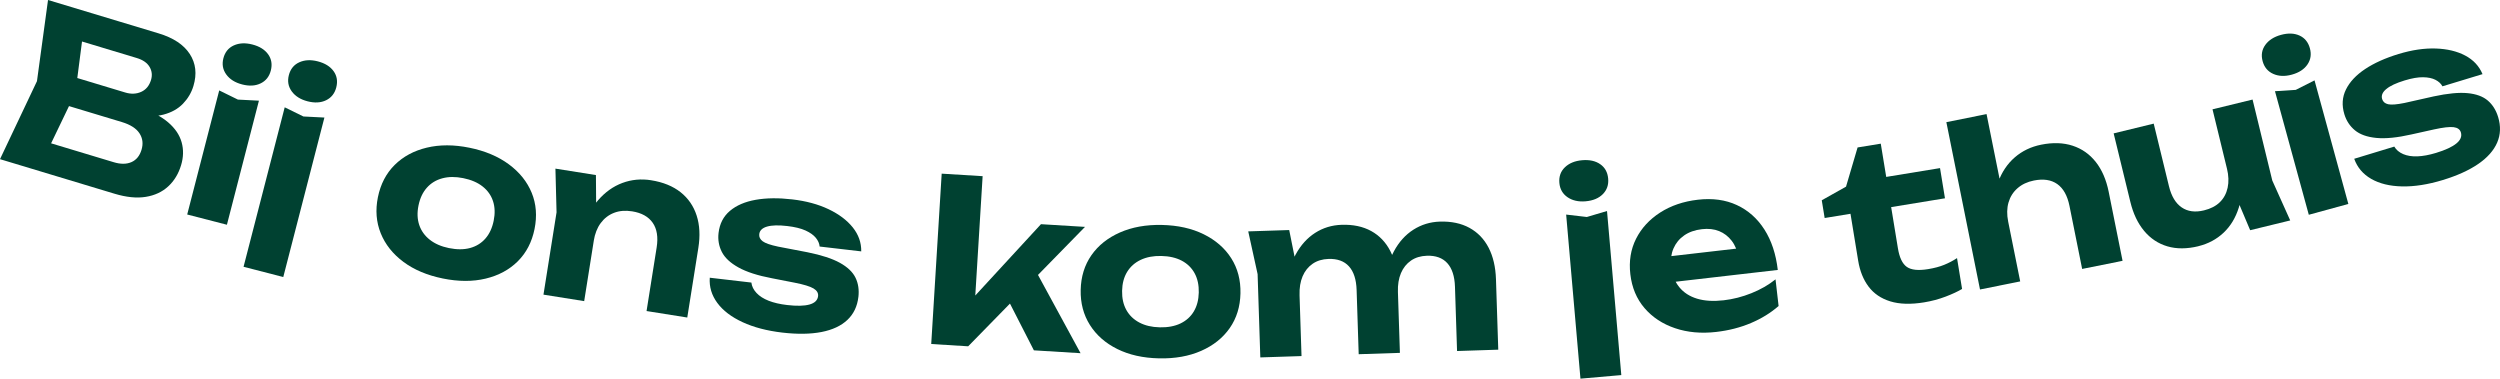
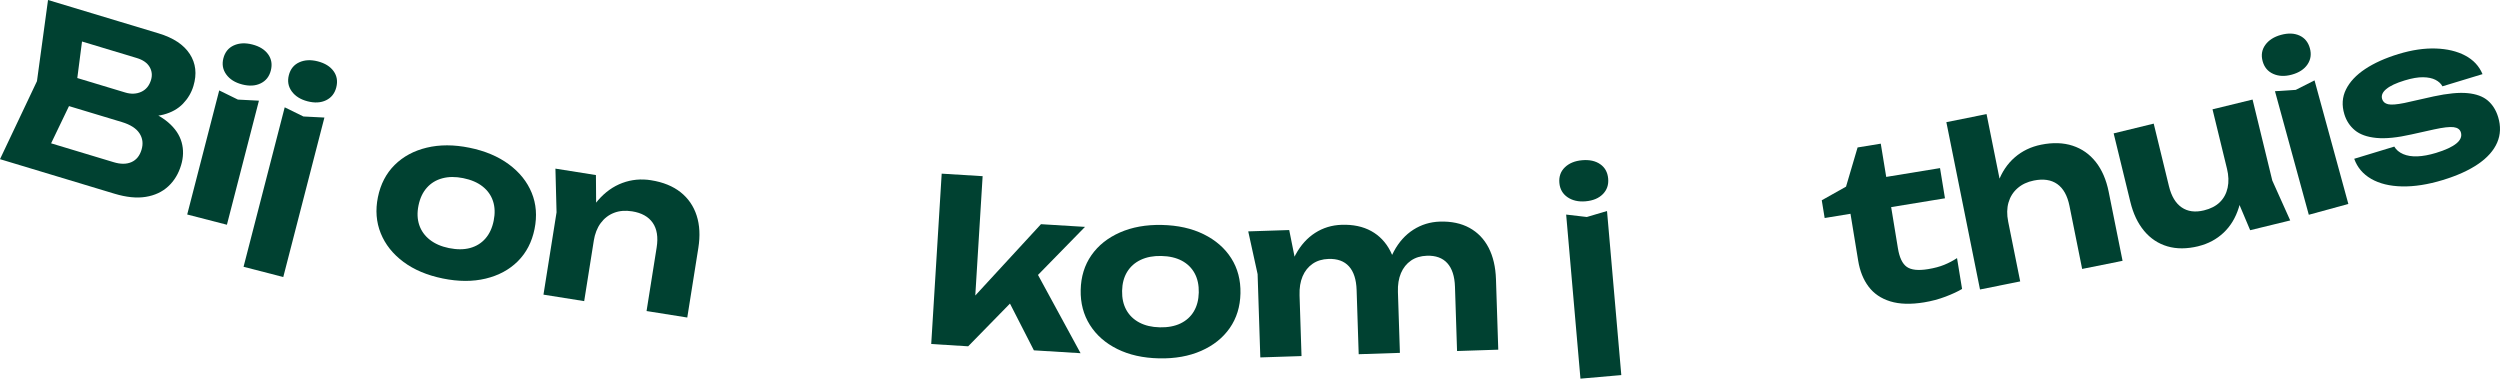
<svg xmlns="http://www.w3.org/2000/svg" id="Laag_1" version="1.1" viewBox="0 0 175.433 26.571">
  <defs>
    <style>
      .st0 {
        fill: #004131;
      }
    </style>
  </defs>
  <path class="st0" d="M9.368,8.016l.404-.479c.868.284,1.544.634,2.031,1.052.486.417.8.883.943,1.397.143.514.13,1.049-.038,1.605-.183.606-.484,1.103-.905,1.49-.42.388-.946.632-1.578.734-.632.102-1.36.028-2.184-.22L0,11.169l2.594-5.473L3.37,0l7.759,2.341c1.033.311,1.762.794,2.188,1.448.425.654.511,1.403.256,2.247-.141.467-.385.88-.732,1.241-.347.361-.803.616-1.368.765-.565.149-1.267.141-2.104-.025ZM2.977,11.32l-.672-1.649,5.674,1.711c.486.147.901.145,1.245-.006.343-.151.58-.44.708-.867.129-.427.08-.812-.146-1.157-.227-.345-.638-.607-1.233-.787l-4.646-1.402.593-1.966,4.289,1.294c.407.123.78.108,1.118-.044.338-.152.569-.432.692-.839.099-.328.063-.633-.105-.917-.169-.284-.467-.49-.894-.619l-5.123-1.545,1.458-1.006-.644,4.989-2.312,4.811Z" />
  <path class="st0" d="M15.383,6.345l1.312.644,1.475.076-2.247,8.706-2.786-.719,2.246-8.706ZM16.986,5.923c-.492-.127-.861-.358-1.106-.695s-.313-.715-.205-1.137c.111-.432.355-.733.731-.904.375-.17.81-.192,1.302-.065.502.129.872.359,1.108.688s.299.709.188,1.141c-.109.422-.347.722-.714.9-.368.179-.802.203-1.304.073ZM19.978,7.53l1.312.644,1.475.075-2.887,11.191-2.787-.719,2.888-11.191ZM21.58,7.108c-.492-.127-.861-.359-1.106-.695-.245-.336-.313-.715-.205-1.137.111-.432.355-.733.731-.904.376-.171.81-.193,1.302-.066.502.13.871.359,1.107.688.237.329.299.709.188,1.141-.109.421-.347.722-.714.9s-.802.203-1.304.073Z" />
  <path class="st0" d="M31.073,19.542c-1.098-.223-2.019-.611-2.763-1.165s-1.275-1.222-1.592-2.006c-.316-.784-.383-1.628-.199-2.533.186-.915.578-1.668,1.174-2.261.597-.593,1.349-.998,2.255-1.216.907-.217,1.904-.216,2.991.005,1.098.223,2.021.612,2.771,1.167.75.555,1.284,1.222,1.602,2s.384,1.625.198,2.54c-.186.915-.578,1.668-1.174,2.262-.597.593-1.349.998-2.255,1.216s-1.909.215-3.006-.008ZM31.507,17.409c.559.113,1.054.111,1.485-.007.432-.119.789-.34,1.072-.664.282-.323.476-.739.579-1.247.103-.508.088-.966-.046-1.375-.134-.408-.376-.751-.728-1.029-.351-.278-.806-.474-1.365-.587-.539-.109-1.026-.105-1.463.012s-.799.337-1.086.66c-.288.322-.483.738-.587,1.246-.104.508-.085.967.054,1.376.139.409.386.753.742,1.032.356.279.803.473,1.342.583Z" />
  <path class="st0" d="M38.976,11.833l2.842.452.026,3.5-.85,5.346-2.857-.455.918-5.776-.079-3.068ZM45.697,12.65c.84.134,1.527.414,2.064.84.536.426.911.972,1.125,1.636s.254,1.421.119,2.271l-.777,4.885-2.857-.455.708-4.455c.116-.727.024-1.306-.275-1.737-.299-.431-.781-.699-1.447-.805-.471-.075-.895-.04-1.269.105-.375.145-.686.384-.933.718-.248.333-.411.751-.491,1.253l-.831-.621c.261-.914.639-1.657,1.134-2.229.495-.572,1.064-.978,1.706-1.217.642-.239,1.316-.303,2.022-.19Z" />
-   <path class="st0" d="M60.235,20.843c-.077.66-.335,1.196-.774,1.609-.44.414-1.044.696-1.813.846-.77.15-1.685.164-2.746.041-1.082-.126-2.014-.371-2.796-.733-.783-.363-1.373-.812-1.769-1.349-.397-.537-.574-1.126-.53-1.769l2.92.34c.032.265.152.508.361.731s.493.405.853.546.791.241,1.296.299c.68.08,1.203.067,1.57-.036s.567-.299.601-.588c.025-.216-.082-.396-.321-.539-.24-.143-.681-.277-1.323-.404l-1.593-.311c-1.001-.189-1.786-.443-2.354-.76-.569-.316-.957-.68-1.165-1.091-.208-.41-.284-.853-.229-1.327.076-.649.342-1.166.799-1.551.457-.385,1.059-.644,1.805-.776s1.604-.142,2.572-.029,1.816.342,2.543.688,1.293.772,1.699,1.278c.405.507.604,1.067.595,1.682l-2.92-.34c-.018-.211-.106-.414-.266-.61-.16-.196-.401-.368-.723-.515-.322-.147-.751-.252-1.287-.314-.608-.071-1.08-.058-1.414.039-.335.097-.518.274-.547.532-.023.195.057.361.239.498s.544.262,1.084.376l2.068.397c.979.198,1.736.445,2.271.742.534.297.898.645,1.092,1.043s.261.85.203,1.354Z" />
  <path class="st0" d="M68.363,21.973l-.775-.312,5.46-5.929,3.09.189-8.198,8.38-2.593-.16.734-11.955,2.873.177-.591,9.61ZM70.255,20.095l2.239-1.437,3.333,6.127-3.276-.201-2.296-4.489Z" />
  <path class="st0" d="M81.332,25.147c-1.12-.024-2.095-.242-2.926-.654-.832-.412-1.473-.975-1.924-1.69-.451-.715-.667-1.534-.647-2.457.02-.933.271-1.745.752-2.435s1.149-1.222,2.002-1.598,1.835-.552,2.944-.528c1.12.024,2.098.242,2.935.654.836.413,1.48.973,1.932,1.683.452.71.667,1.531.647,2.464s-.271,1.745-.752,2.435c-.481.689-1.149,1.223-2.002,1.598-.854.376-1.84.552-2.96.528ZM81.378,22.97c.57.012,1.057-.079,1.46-.272.403-.194.716-.475.936-.844.221-.369.336-.812.348-1.331.011-.518-.085-.966-.29-1.344-.205-.377-.504-.672-.899-.883-.395-.21-.877-.322-1.448-.334-.549-.012-1.028.079-1.437.272-.409.194-.726.475-.952.843-.226.369-.344.812-.355,1.331s.088.966.298,1.344c.21.378.515.672.915.883s.875.322,1.424.334Z" />
  <path class="st0" d="M87.592,16.237l2.876-.094.688,3.433.176,5.411-2.892.094-.19-5.846-.658-2.998ZM94.145,15.775c.809-.026,1.5.12,2.077.438.576.318,1.021.784,1.337,1.396.316.612.488,1.349.516,2.209l.161,4.944-2.892.094-.146-4.509c-.024-.736-.203-1.288-.537-1.656-.333-.368-.811-.542-1.433-.521-.436.014-.808.127-1.117.34s-.544.506-.703.879c-.159.374-.23.814-.214,1.322l-.933-.452c.083-.947.303-1.748.661-2.403.357-.655.813-1.16,1.367-1.515.554-.355,1.173-.544,1.857-.566ZM101.033,15.551c.808-.026,1.503.12,2.084.438.581.319,1.029.784,1.345,1.396.315.612.487,1.349.515,2.209l.161,4.944-2.892.094-.146-4.509c-.024-.736-.203-1.288-.537-1.656-.333-.368-.811-.542-1.433-.521-.435.014-.808.127-1.117.34s-.544.506-.703.879c-.159.374-.23.814-.213,1.322l-.933-.452c.083-.947.301-1.748.653-2.402s.808-1.16,1.367-1.516c.559-.355,1.176-.544,1.85-.566Z" />
  <path class="st0" d="M111.272,14.126c-.506.044-.931-.052-1.274-.287-.343-.236-.534-.57-.572-1.004-.039-.444.091-.81.389-1.096.297-.286.7-.451,1.206-.495.517-.045.941.048,1.273.279.333.231.518.569.557,1.013.038.434-.087.796-.374,1.086-.287.291-.688.458-1.205.503ZM109.901,15.057l1.452.17,1.416-.42,1.003,11.514-2.867.25-1.003-11.514Z" />
-   <path class="st0" d="M120.432,23.293c-1.051.121-2.014.034-2.888-.262-.875-.296-1.589-.767-2.144-1.413-.555-.646-.886-1.438-.994-2.375-.106-.917.028-1.746.402-2.489.374-.742.938-1.355,1.69-1.839.753-.483,1.635-.784,2.645-.9,1.03-.119,1.942.006,2.736.374.794.368,1.439.94,1.936,1.718.497.778.809,1.723.938,2.836l-7.943.916-.208-1.808,6.367-.734-.96.769c-.086-.48-.25-.877-.489-1.188-.239-.312-.535-.539-.885-.681-.351-.142-.752-.187-1.206-.135-.495.057-.911.204-1.249.441s-.587.542-.748.916-.214.792-.161,1.255c.067.587.256,1.072.567,1.454.31.382.727.652,1.252.811.524.159,1.147.196,1.869.113.659-.076,1.308-.242,1.947-.499.639-.256,1.202-.579,1.689-.97l.215,1.87c-.55.481-1.196.879-1.937,1.194s-1.555.524-2.441.626Z" />
  <path class="st0" d="M128.042,15.298l-.203-1.244,1.703-.957.811-2.75,1.627-.266.382,2.333,3.776-.618.347,2.119-3.776.618.473,2.886c.107.655.315,1.091.624,1.309.309.218.806.27,1.492.158.44-.072.82-.173,1.14-.305.32-.131.617-.288.893-.469l.354,2.165c-.287.173-.67.352-1.149.535-.48.184-.986.319-1.518.406-.932.152-1.721.129-2.368-.069-.647-.199-1.156-.544-1.525-1.035-.37-.491-.614-1.1-.732-1.827l-.538-3.285-1.812.297Z" />
  <path class="st0" d="M136.582,8.572l2.821-.567,2.361,11.742-2.821.567-2.361-11.742ZM143.231,10.154c.824-.166,1.561-.142,2.212.071.651.213,1.193.593,1.625,1.141s.734,1.244.904,2.087l.975,4.849-2.836.57-.889-4.422c-.146-.722-.431-1.233-.856-1.534-.425-.3-.974-.383-1.645-.248-.458.092-.839.271-1.145.54-.306.268-.517.601-.632 1-.116.399-.123.848-.023,1.346l-.995-.292c-.064-.95.034-1.778.293-2.487.26-.708.648-1.286,1.167-1.734.518-.448,1.133-.743,1.845-.887Z" />
  <path class="st0" d="M154.269,17.278c-.806.196-1.531.199-2.175.009-.644-.189-1.188-.551-1.633-1.083s-.767-1.211-.968-2.038l-1.171-4.806,2.811-.685,1.071,4.398c.169.695.466,1.189.889,1.48.423.292.947.362,1.572.209.463-.113.833-.304,1.109-.574s.458-.608.546-1.014c.088-.405.072-.855-.048-1.349l.99.255c.12.931.068,1.758-.156,2.479s-.582,1.313-1.073,1.774-1.079.775-1.764.942ZM157.901,16.153l-1.361-3.223-1.281-5.259,2.811-.685,1.384,5.683,1.258,2.8-2.811.685Z" />
  <path class="st0" d="M160.824,5.238c-.49.134-.925.116-1.305-.054-.38-.17-.627-.465-.742-.885-.118-.43-.056-.812.186-1.147s.607-.569,1.098-.704c.5-.137.935-.121,1.303.046.368.168.611.467.729.897.115.42.058.798-.173,1.136-.23.337-.596.574-1.096.711ZM159.643,6.4l1.458-.093,1.317-.667,2.373,8.672-2.775.759-2.374-8.672Z" />
  <path class="st0" d="M175.303,8.216c.193.635.171,1.23-.067,1.785s-.679,1.055-1.324,1.5-1.479.824-2.5,1.134c-1.042.317-1.994.465-2.856.446-.862-.019-1.583-.196-2.161-.529-.579-.333-.976-.803-1.193-1.41l2.812-.855c.135.23.343.405.624.526.28.121.614.174 1.0.159.386-.014.822-.095,1.308-.243.655-.199,1.129-.419,1.425-.661.295-.241.4-.501.316-.779-.063-.208-.233-.33-.51-.365s-.734.018-1.375.158l-1.584.352c-.993.226-1.814.308-2.462.245s-1.149-.241-1.504-.535c-.354-.293-.601-.668-.74-1.124-.19-.625-.153-1.206.113-1.742.265-.536.713-1.014,1.344-1.433.631-.419,1.413-.771,2.346-1.055s1.801-.412,2.606-.386c.805.026,1.494.191,2.068.493.574.303.98.737,1.218,1.305l-2.812.855c-.1-.187-.263-.337-.488-.454-.225-.116-.515-.177-.868-.183-.354-.006-.79.069-1.305.227-.585.178-1.013.378-1.281.601-.269.223-.365.458-.289.706.057.188.197.309.418.36s.603.022,1.144-.088l2.055-.462c.977-.21,1.769-.286,2.378-.228.608.059,1.081.232,1.418.52s.579.675.727,1.161Z" />
</svg>